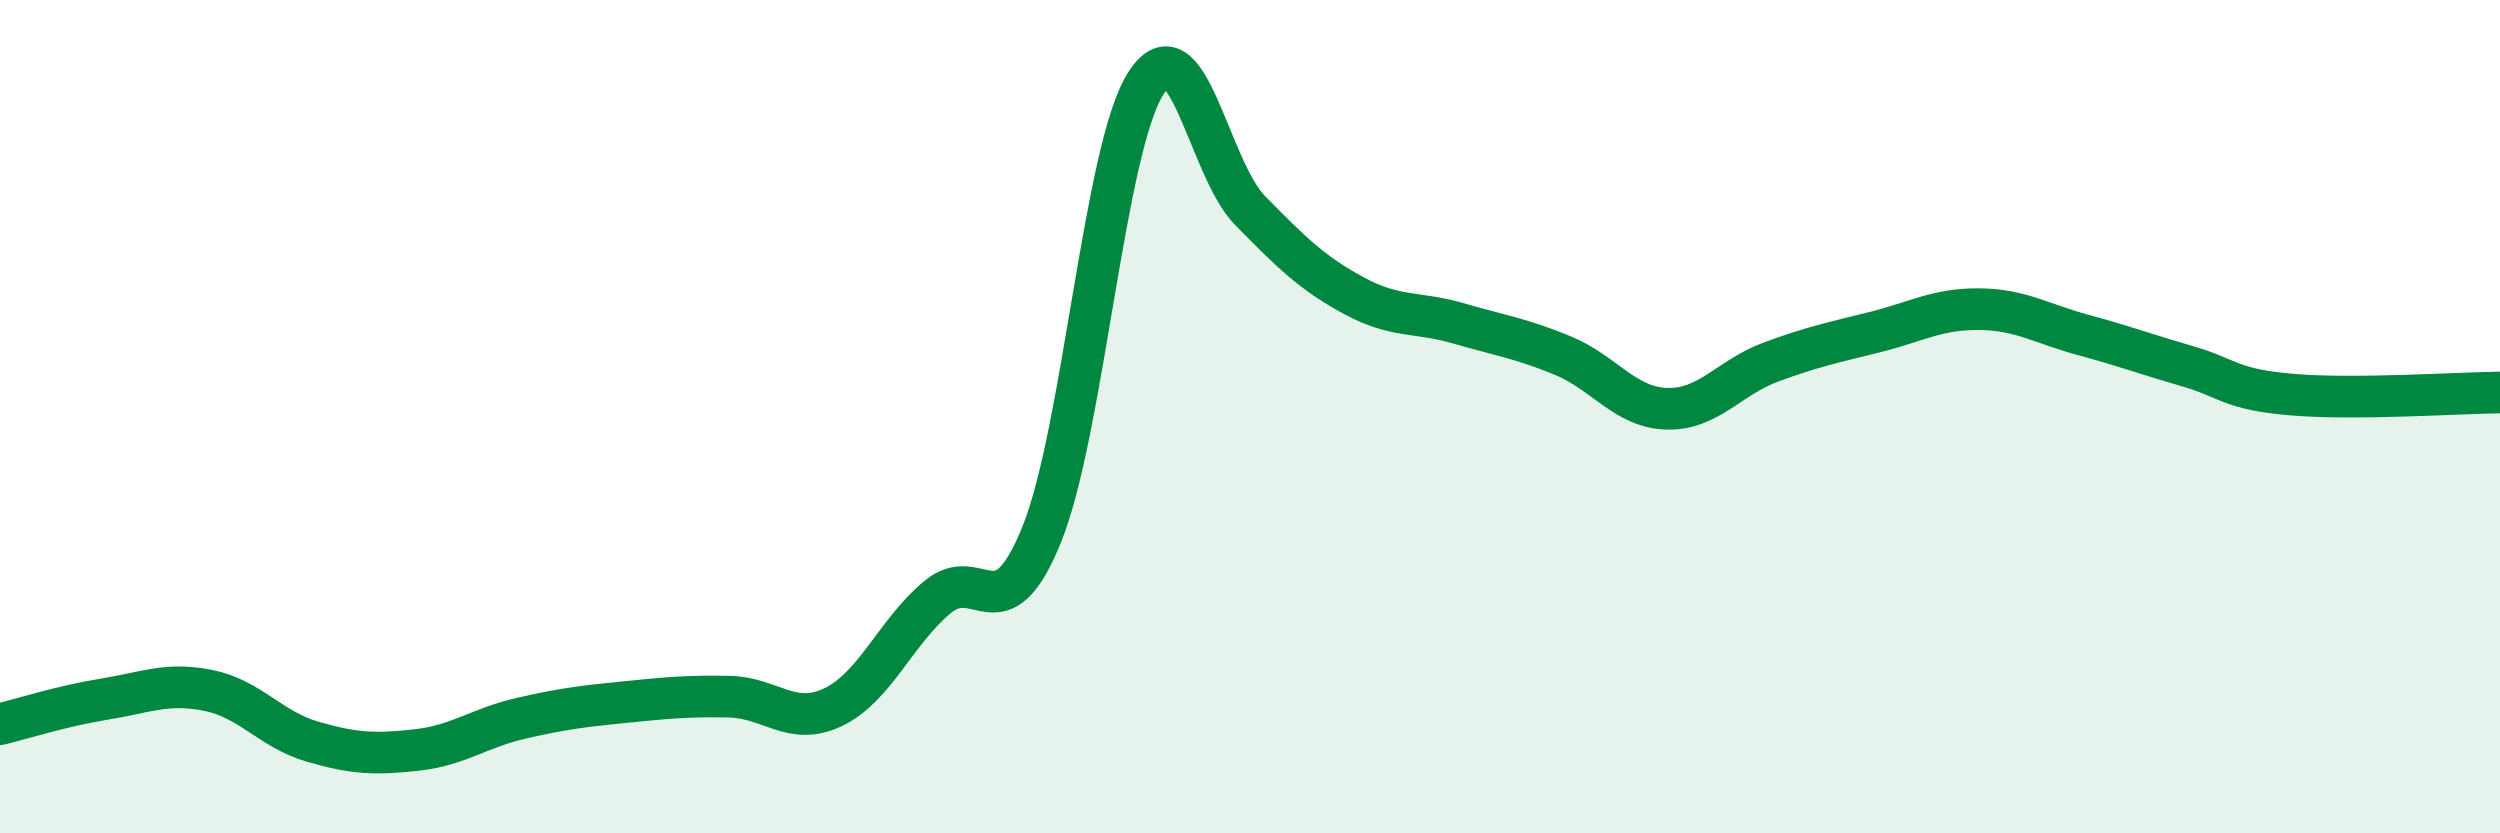
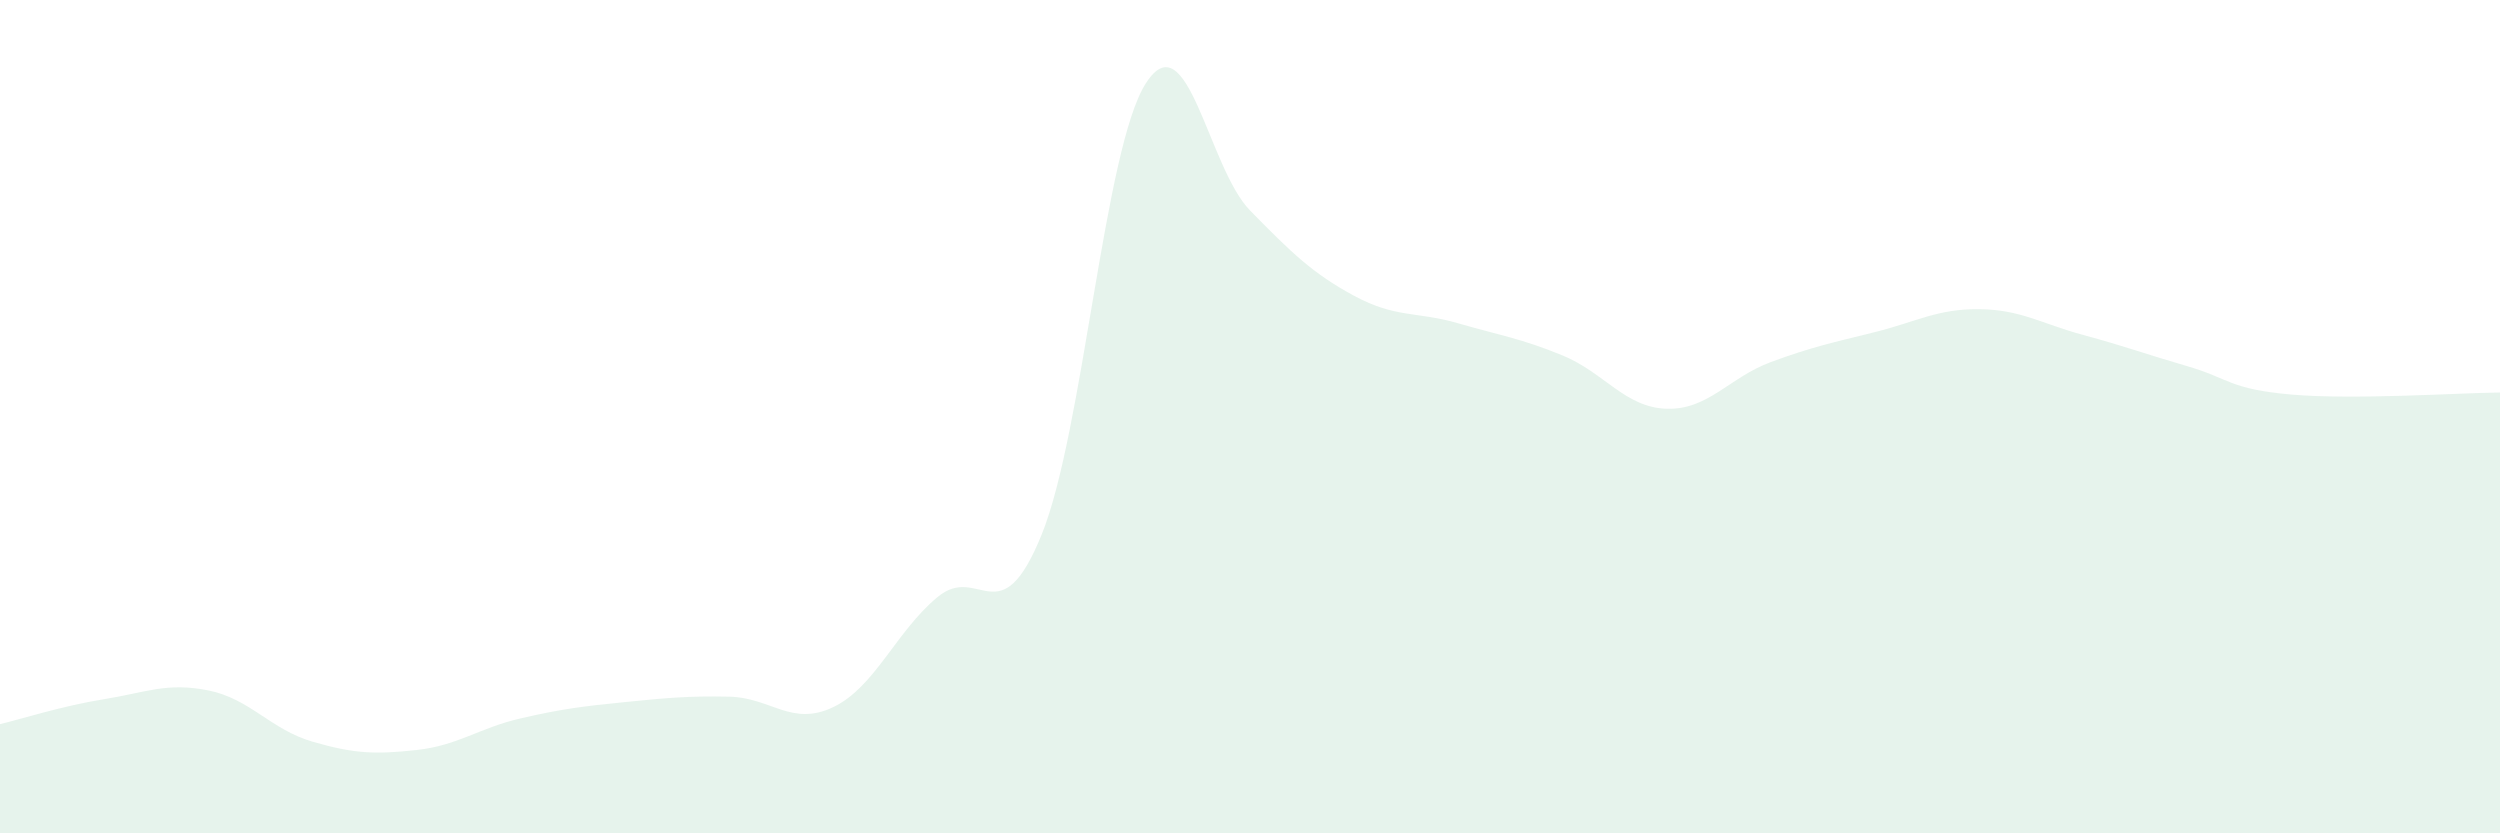
<svg xmlns="http://www.w3.org/2000/svg" width="60" height="20" viewBox="0 0 60 20">
  <path d="M 0,17.38 C 0.5,17.26 1.5,16.94 2.5,16.78 C 3.5,16.62 4,16.37 5,16.57 C 6,16.77 6.5,17.51 7.5,17.8 C 8.5,18.09 9,18.11 10,18 C 11,17.89 11.5,17.47 12.5,17.24 C 13.5,17.01 14,16.95 15,16.85 C 16,16.75 16.5,16.7 17.5,16.72 C 18.5,16.74 19,17.45 20,16.97 C 21,16.49 21.5,15.16 22.5,14.33 C 23.5,13.5 24,15.3 25,12.83 C 26,10.36 26.5,3.56 27.5,2 C 28.5,0.44 29,4.03 30,5.05 C 31,6.07 31.5,6.56 32.5,7.1 C 33.5,7.64 34,7.47 35,7.76 C 36,8.05 36.5,8.12 37.5,8.53 C 38.5,8.94 39,9.78 40,9.81 C 41,9.84 41.5,9.06 42.5,8.69 C 43.5,8.32 44,8.22 45,7.97 C 46,7.72 46.5,7.41 47.5,7.42 C 48.5,7.43 49,7.77 50,8.04 C 51,8.31 51.5,8.5 52.5,8.79 C 53.5,9.08 53.5,9.34 55,9.47 C 56.5,9.6 59,9.43 60,9.42L60 20L0 20Z" fill="#008740" opacity="0.1" stroke-linecap="round" stroke-linejoin="round" />
-   <path d="M 0,17.38 C 0.5,17.26 1.5,16.94 2.5,16.78 C 3.5,16.62 4,16.37 5,16.57 C 6,16.77 6.5,17.51 7.5,17.8 C 8.5,18.09 9,18.11 10,18 C 11,17.89 11.5,17.47 12.5,17.24 C 13.5,17.01 14,16.95 15,16.85 C 16,16.75 16.5,16.7 17.5,16.72 C 18.5,16.74 19,17.45 20,16.97 C 21,16.49 21.5,15.16 22.5,14.33 C 23.5,13.5 24,15.3 25,12.83 C 26,10.36 26.5,3.56 27.5,2 C 28.5,0.44 29,4.03 30,5.05 C 31,6.07 31.5,6.56 32.5,7.1 C 33.5,7.64 34,7.47 35,7.76 C 36,8.05 36.5,8.12 37.5,8.53 C 38.5,8.94 39,9.78 40,9.81 C 41,9.84 41.5,9.06 42.5,8.69 C 43.5,8.32 44,8.22 45,7.97 C 46,7.72 46.5,7.41 47.5,7.42 C 48.5,7.43 49,7.77 50,8.04 C 51,8.31 51.5,8.5 52.5,8.79 C 53.5,9.08 53.5,9.34 55,9.47 C 56.5,9.6 59,9.43 60,9.42" stroke="#008740" stroke-width="1" fill="none" stroke-linecap="round" stroke-linejoin="round" />
</svg>